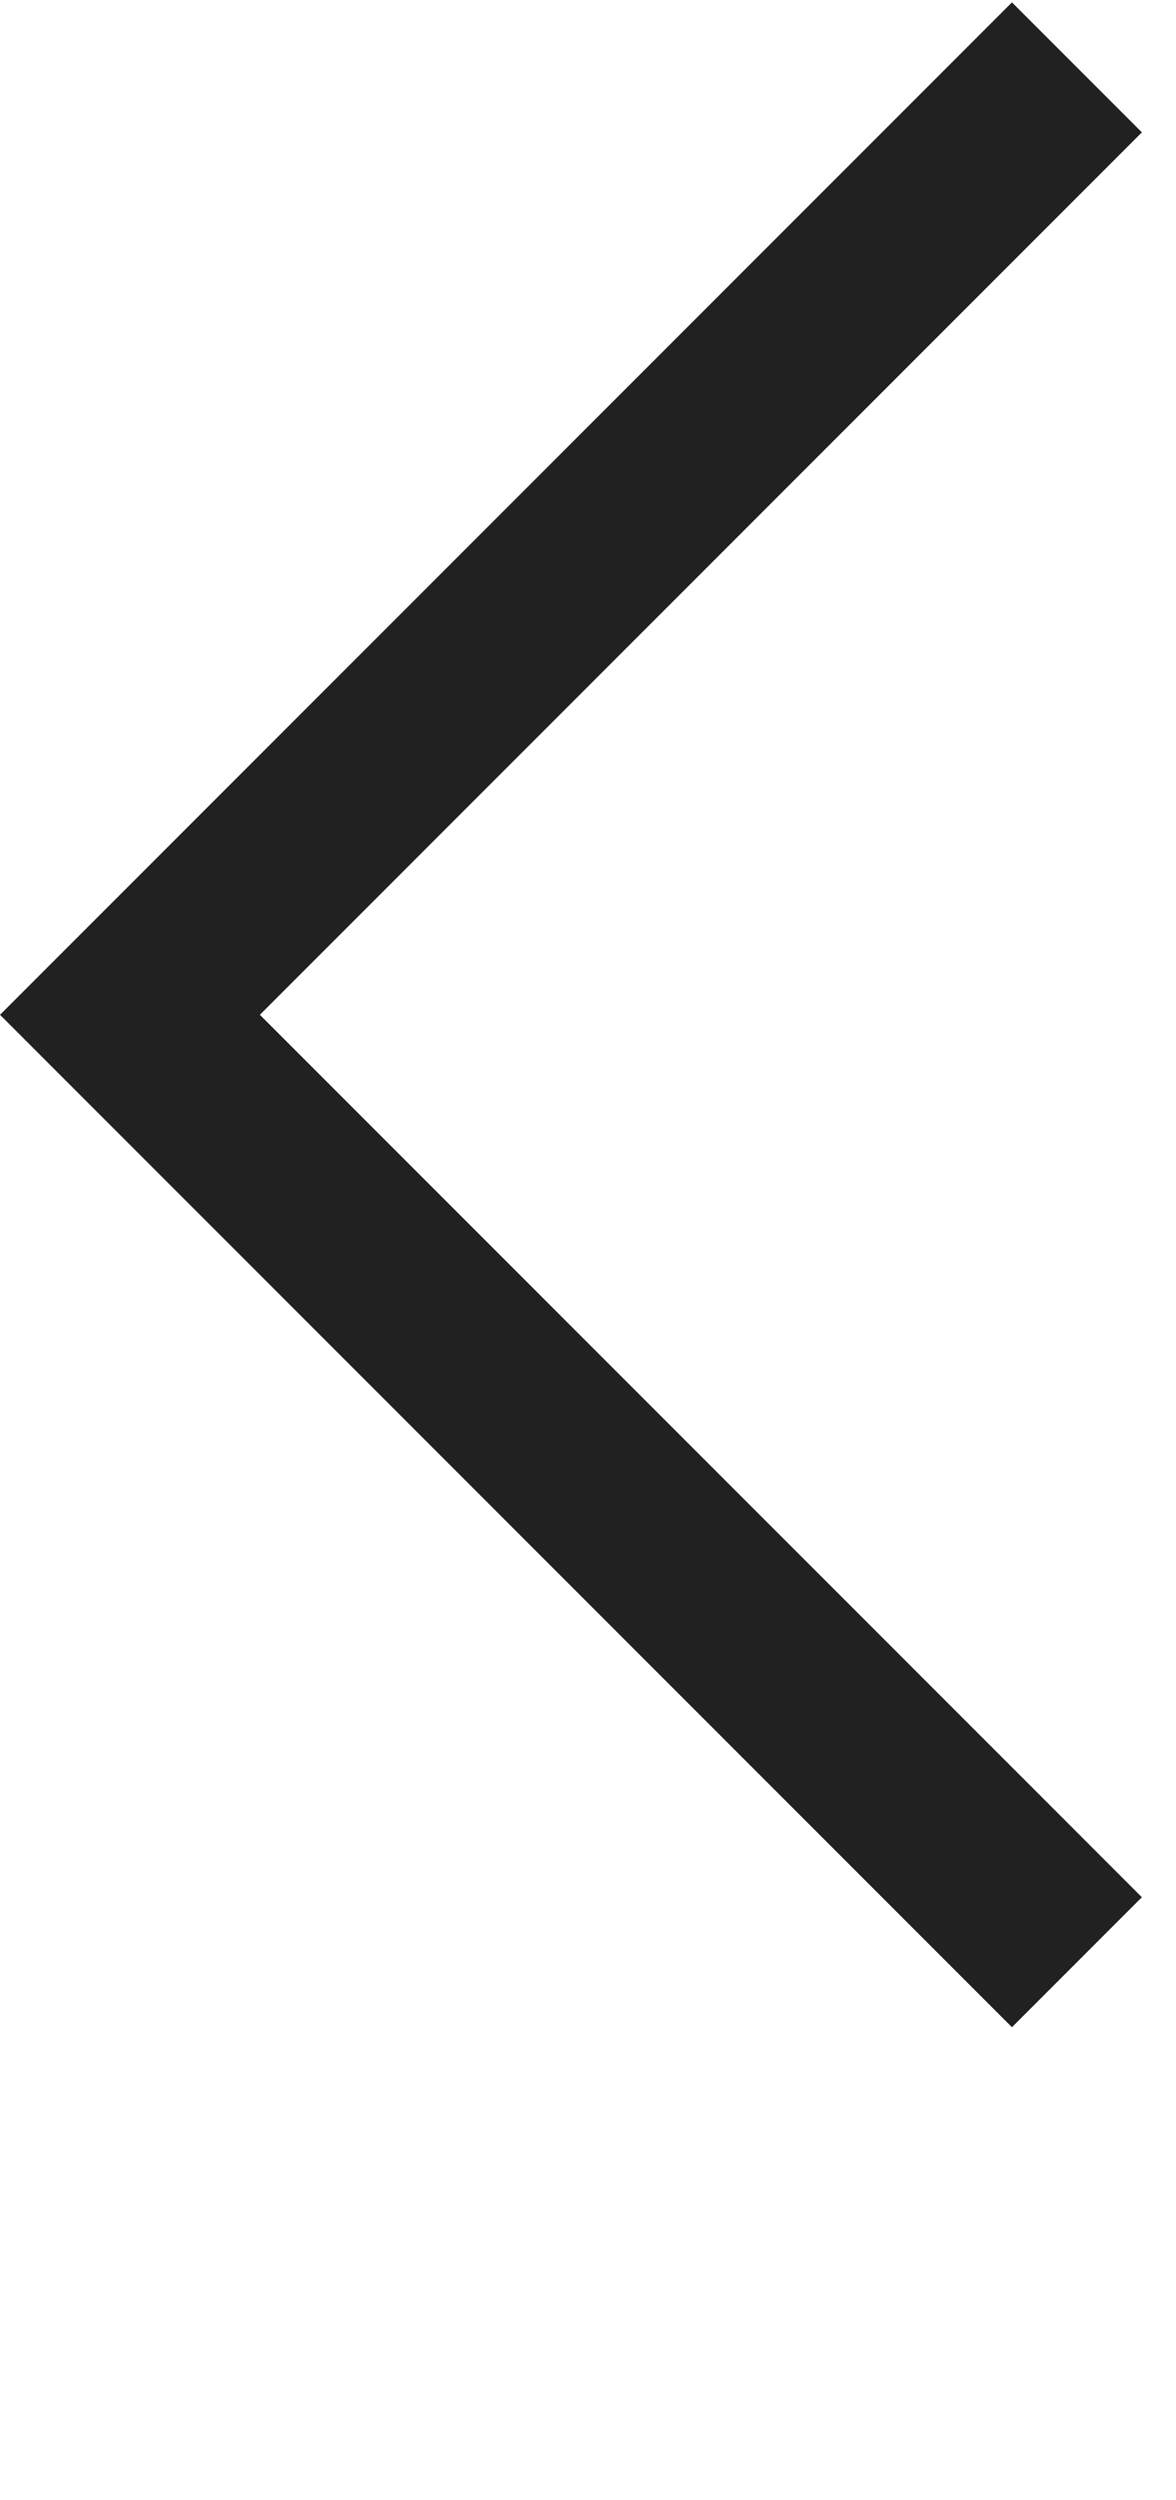
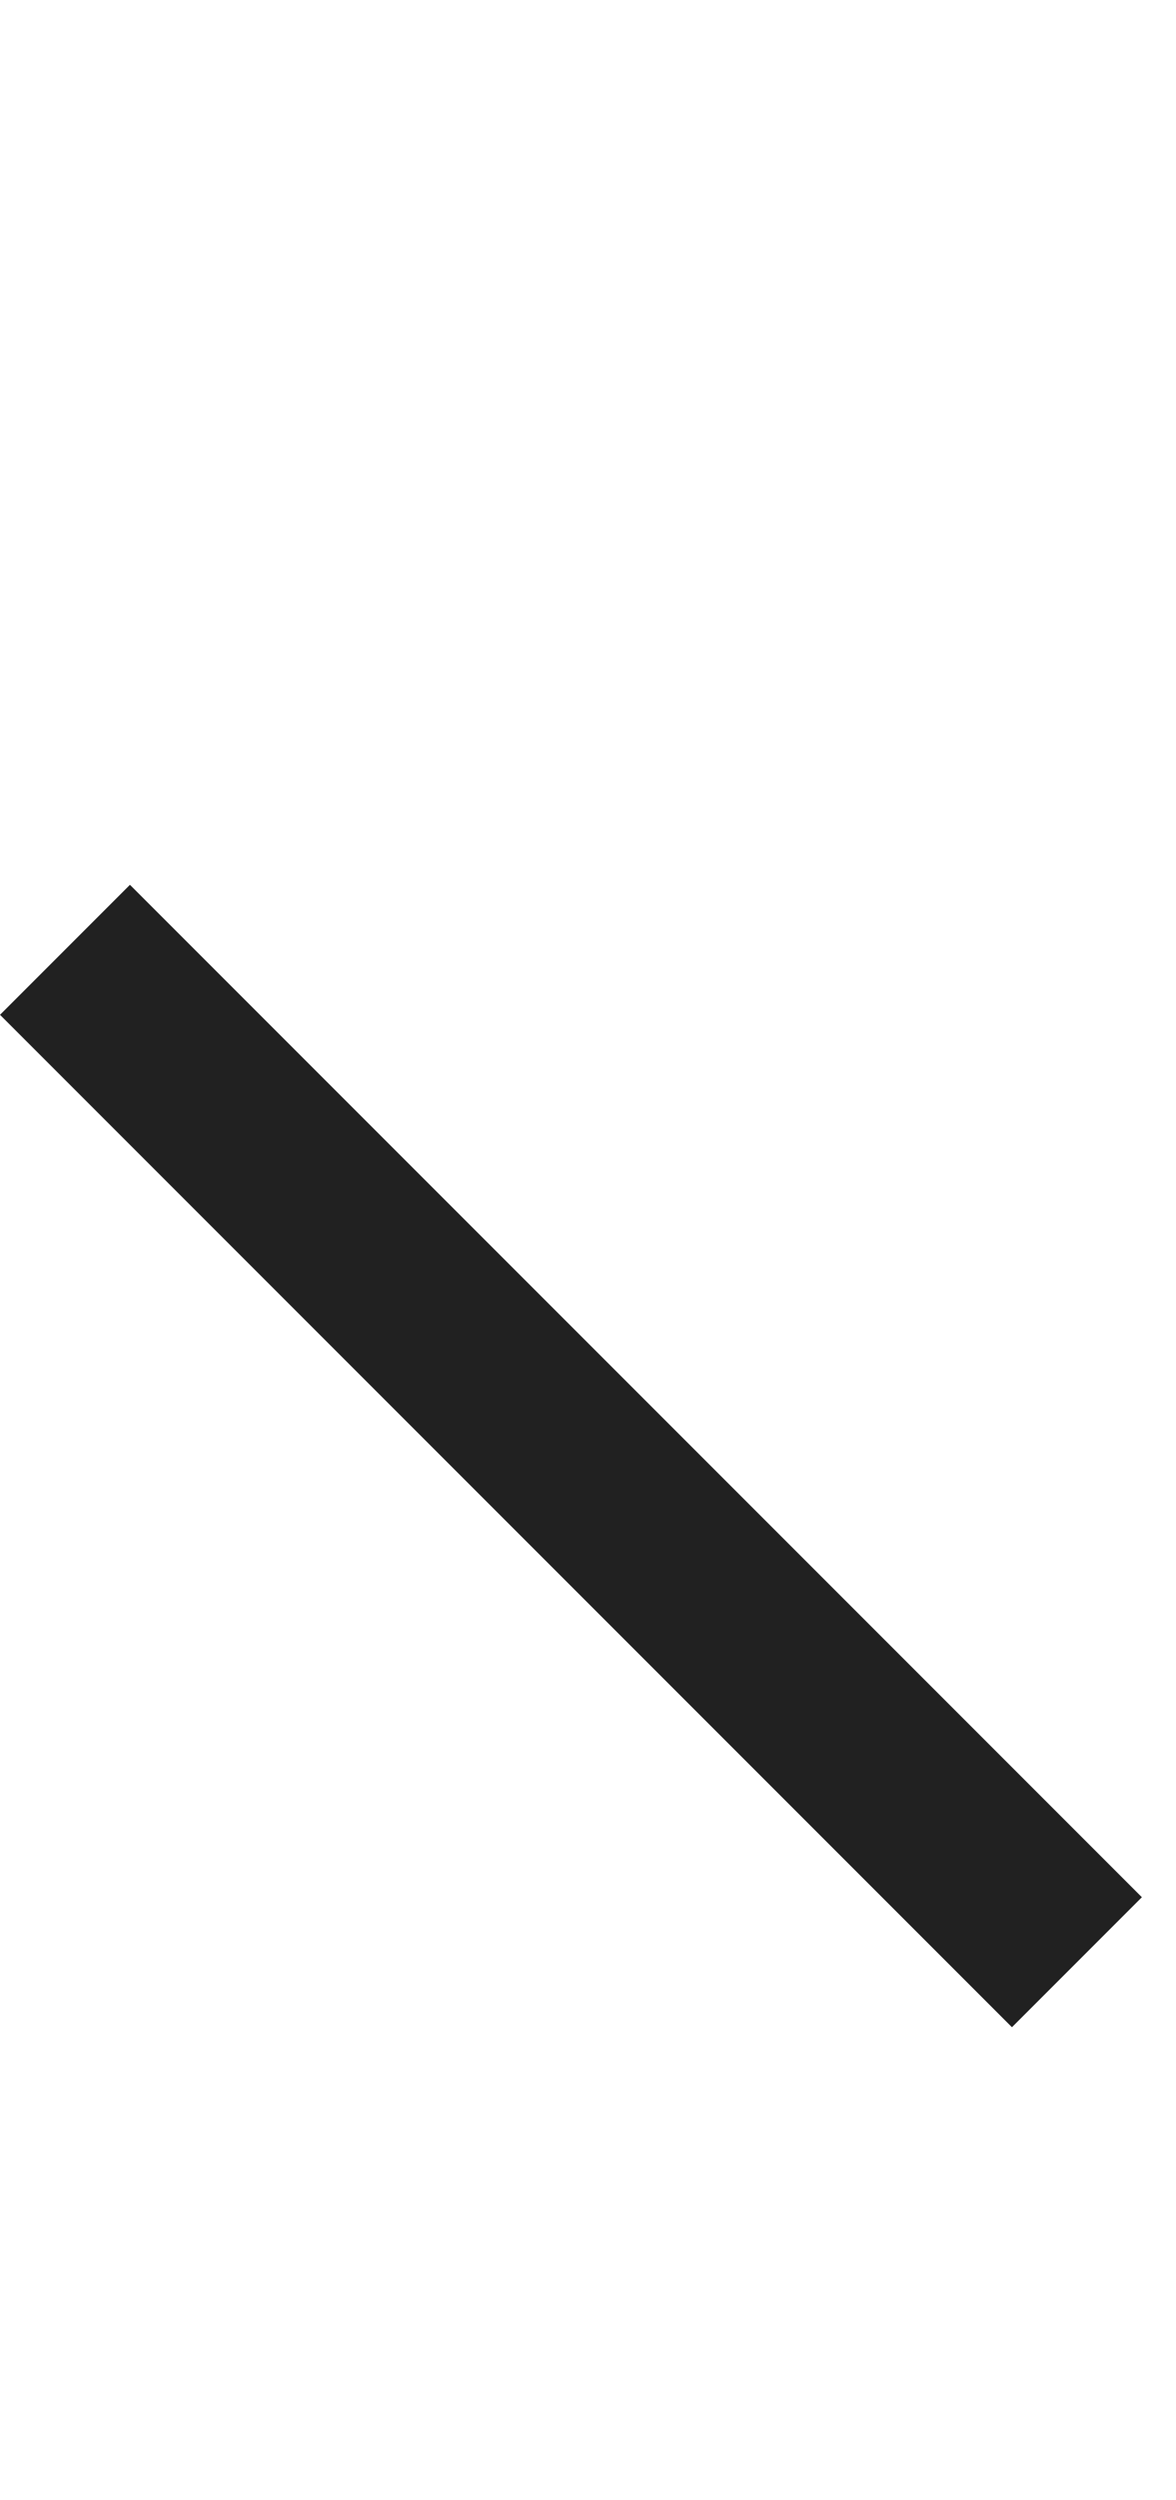
<svg xmlns="http://www.w3.org/2000/svg" width="8" height="17" viewBox="0 0 8 17" fill="none">
-   <path d="M6.884 12.9L0.884 6.9L6.884 0.9" stroke="#212121" stroke-width="1.25" stroke-miterlimit="10" stroke-linecap="square" />
+   <path d="M6.884 12.9L0.884 6.9" stroke="#212121" stroke-width="1.25" stroke-miterlimit="10" stroke-linecap="square" />
</svg>